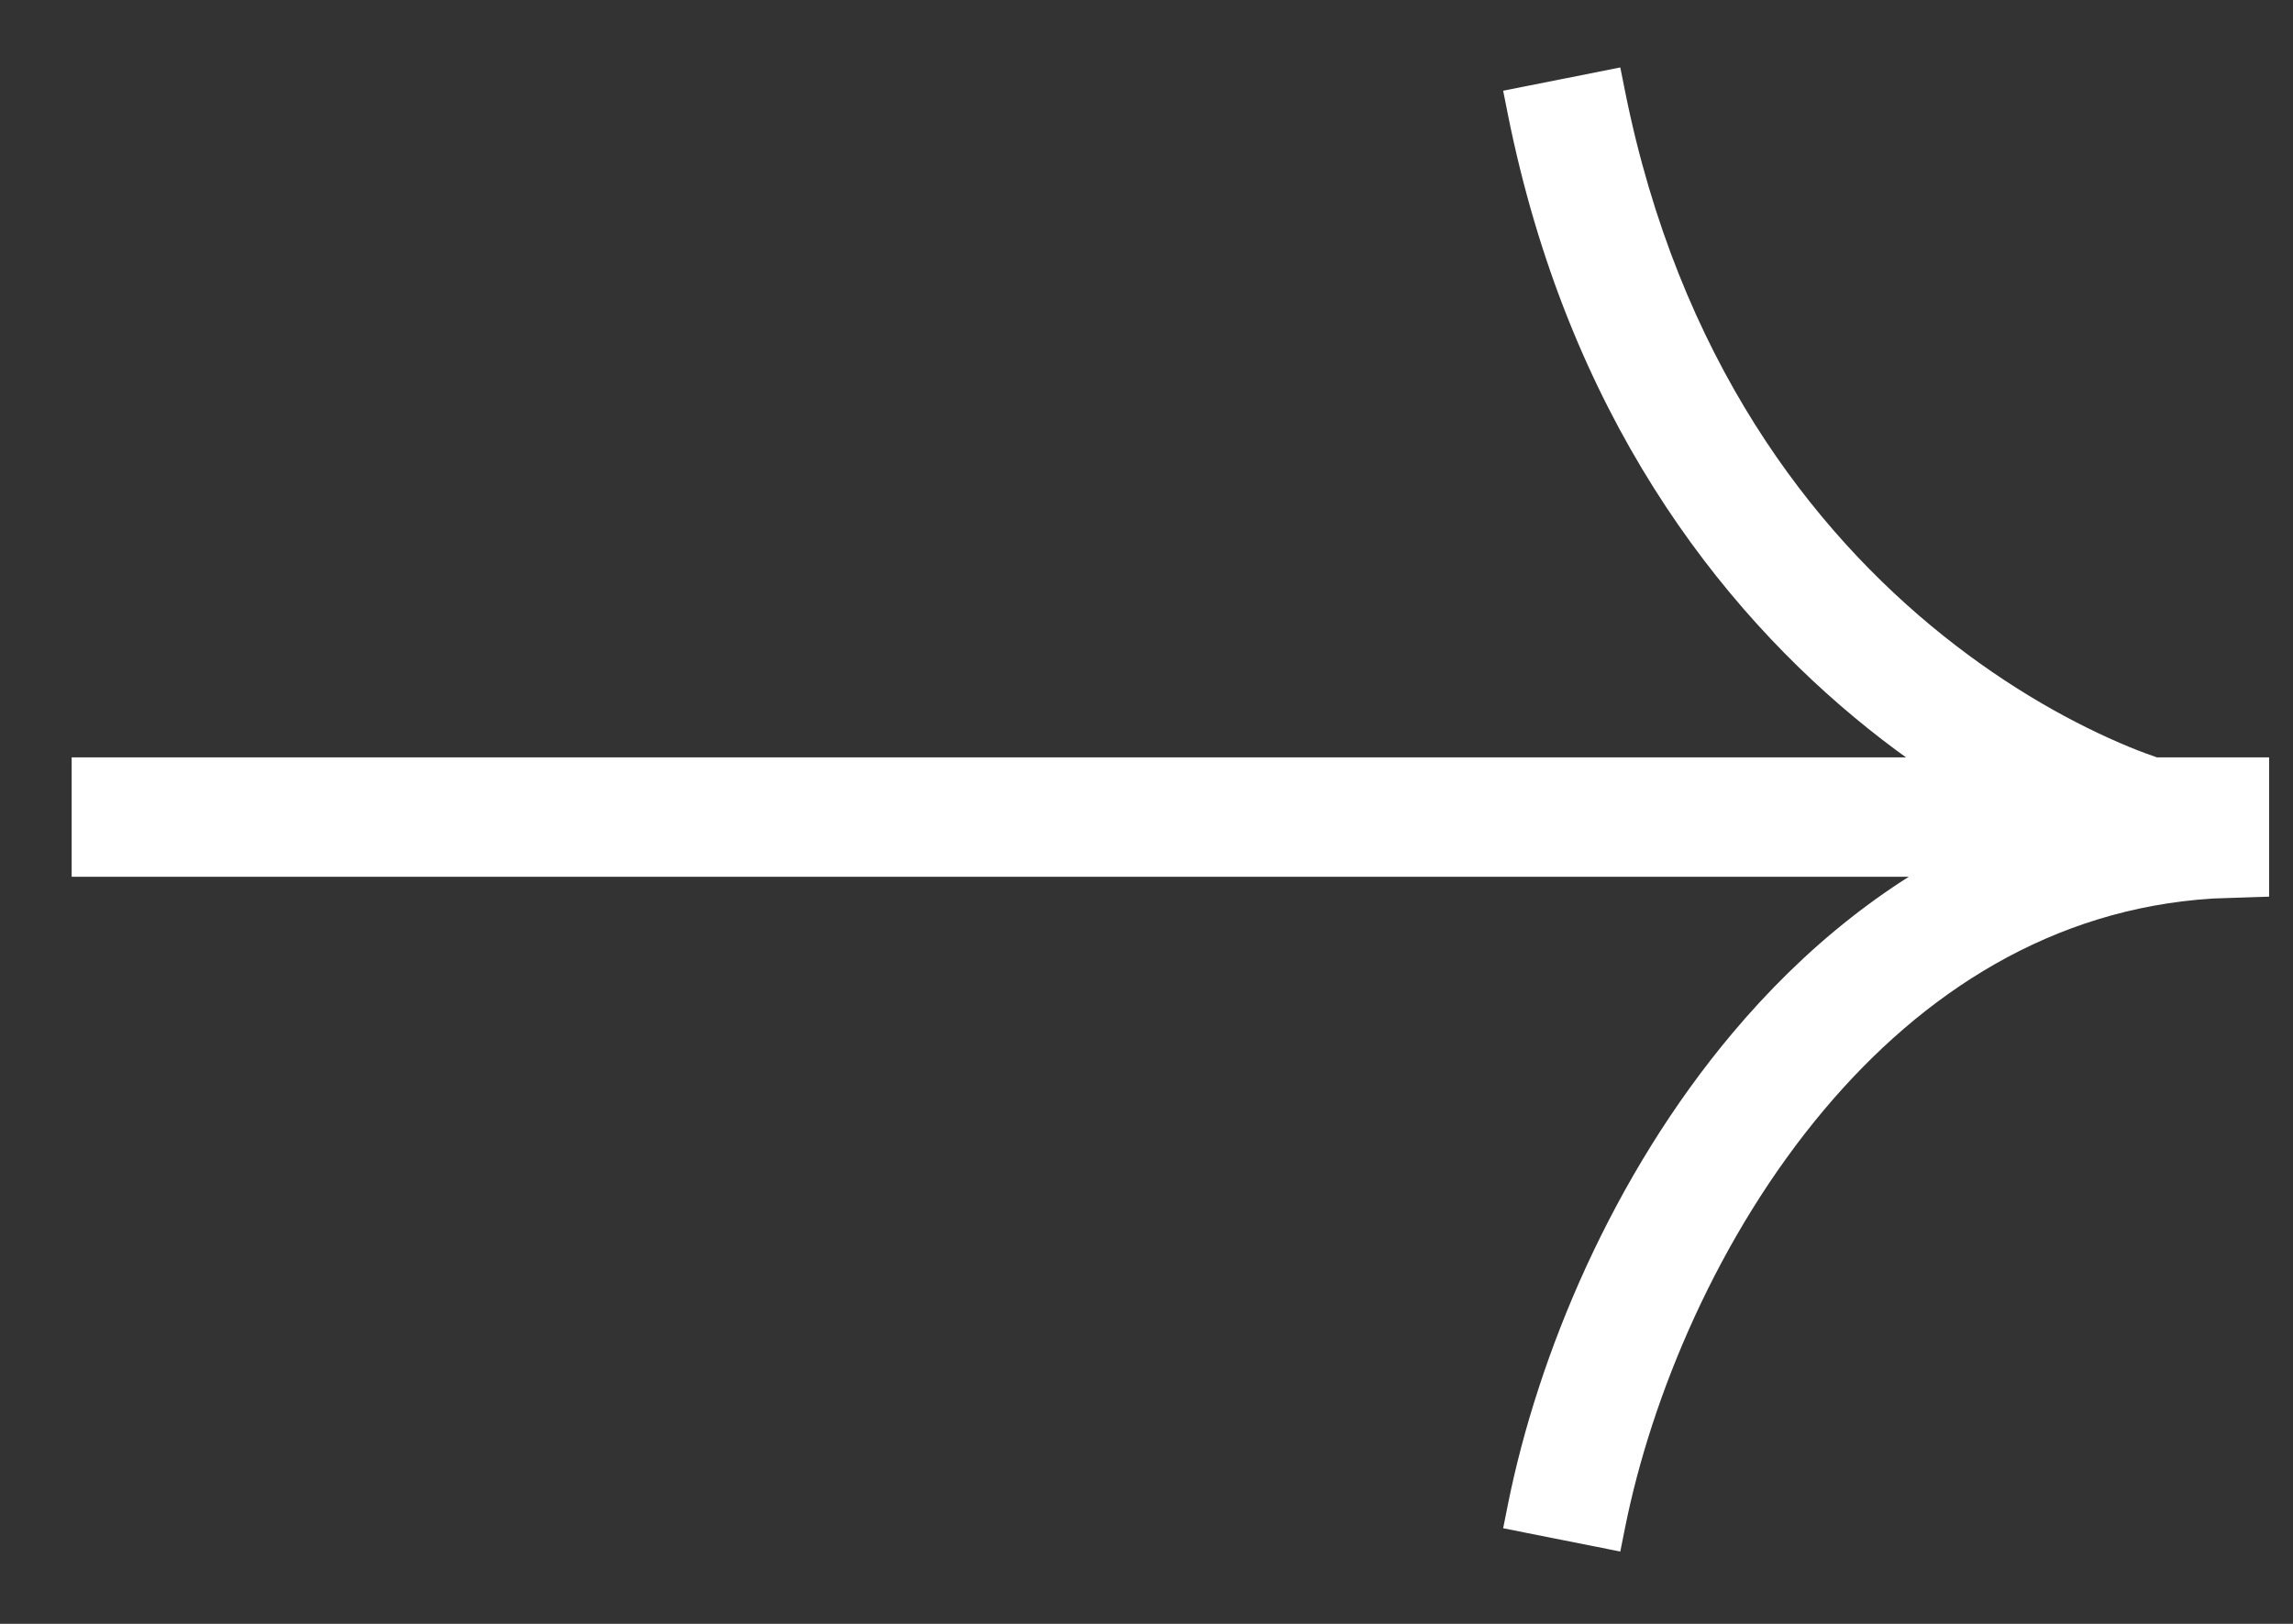
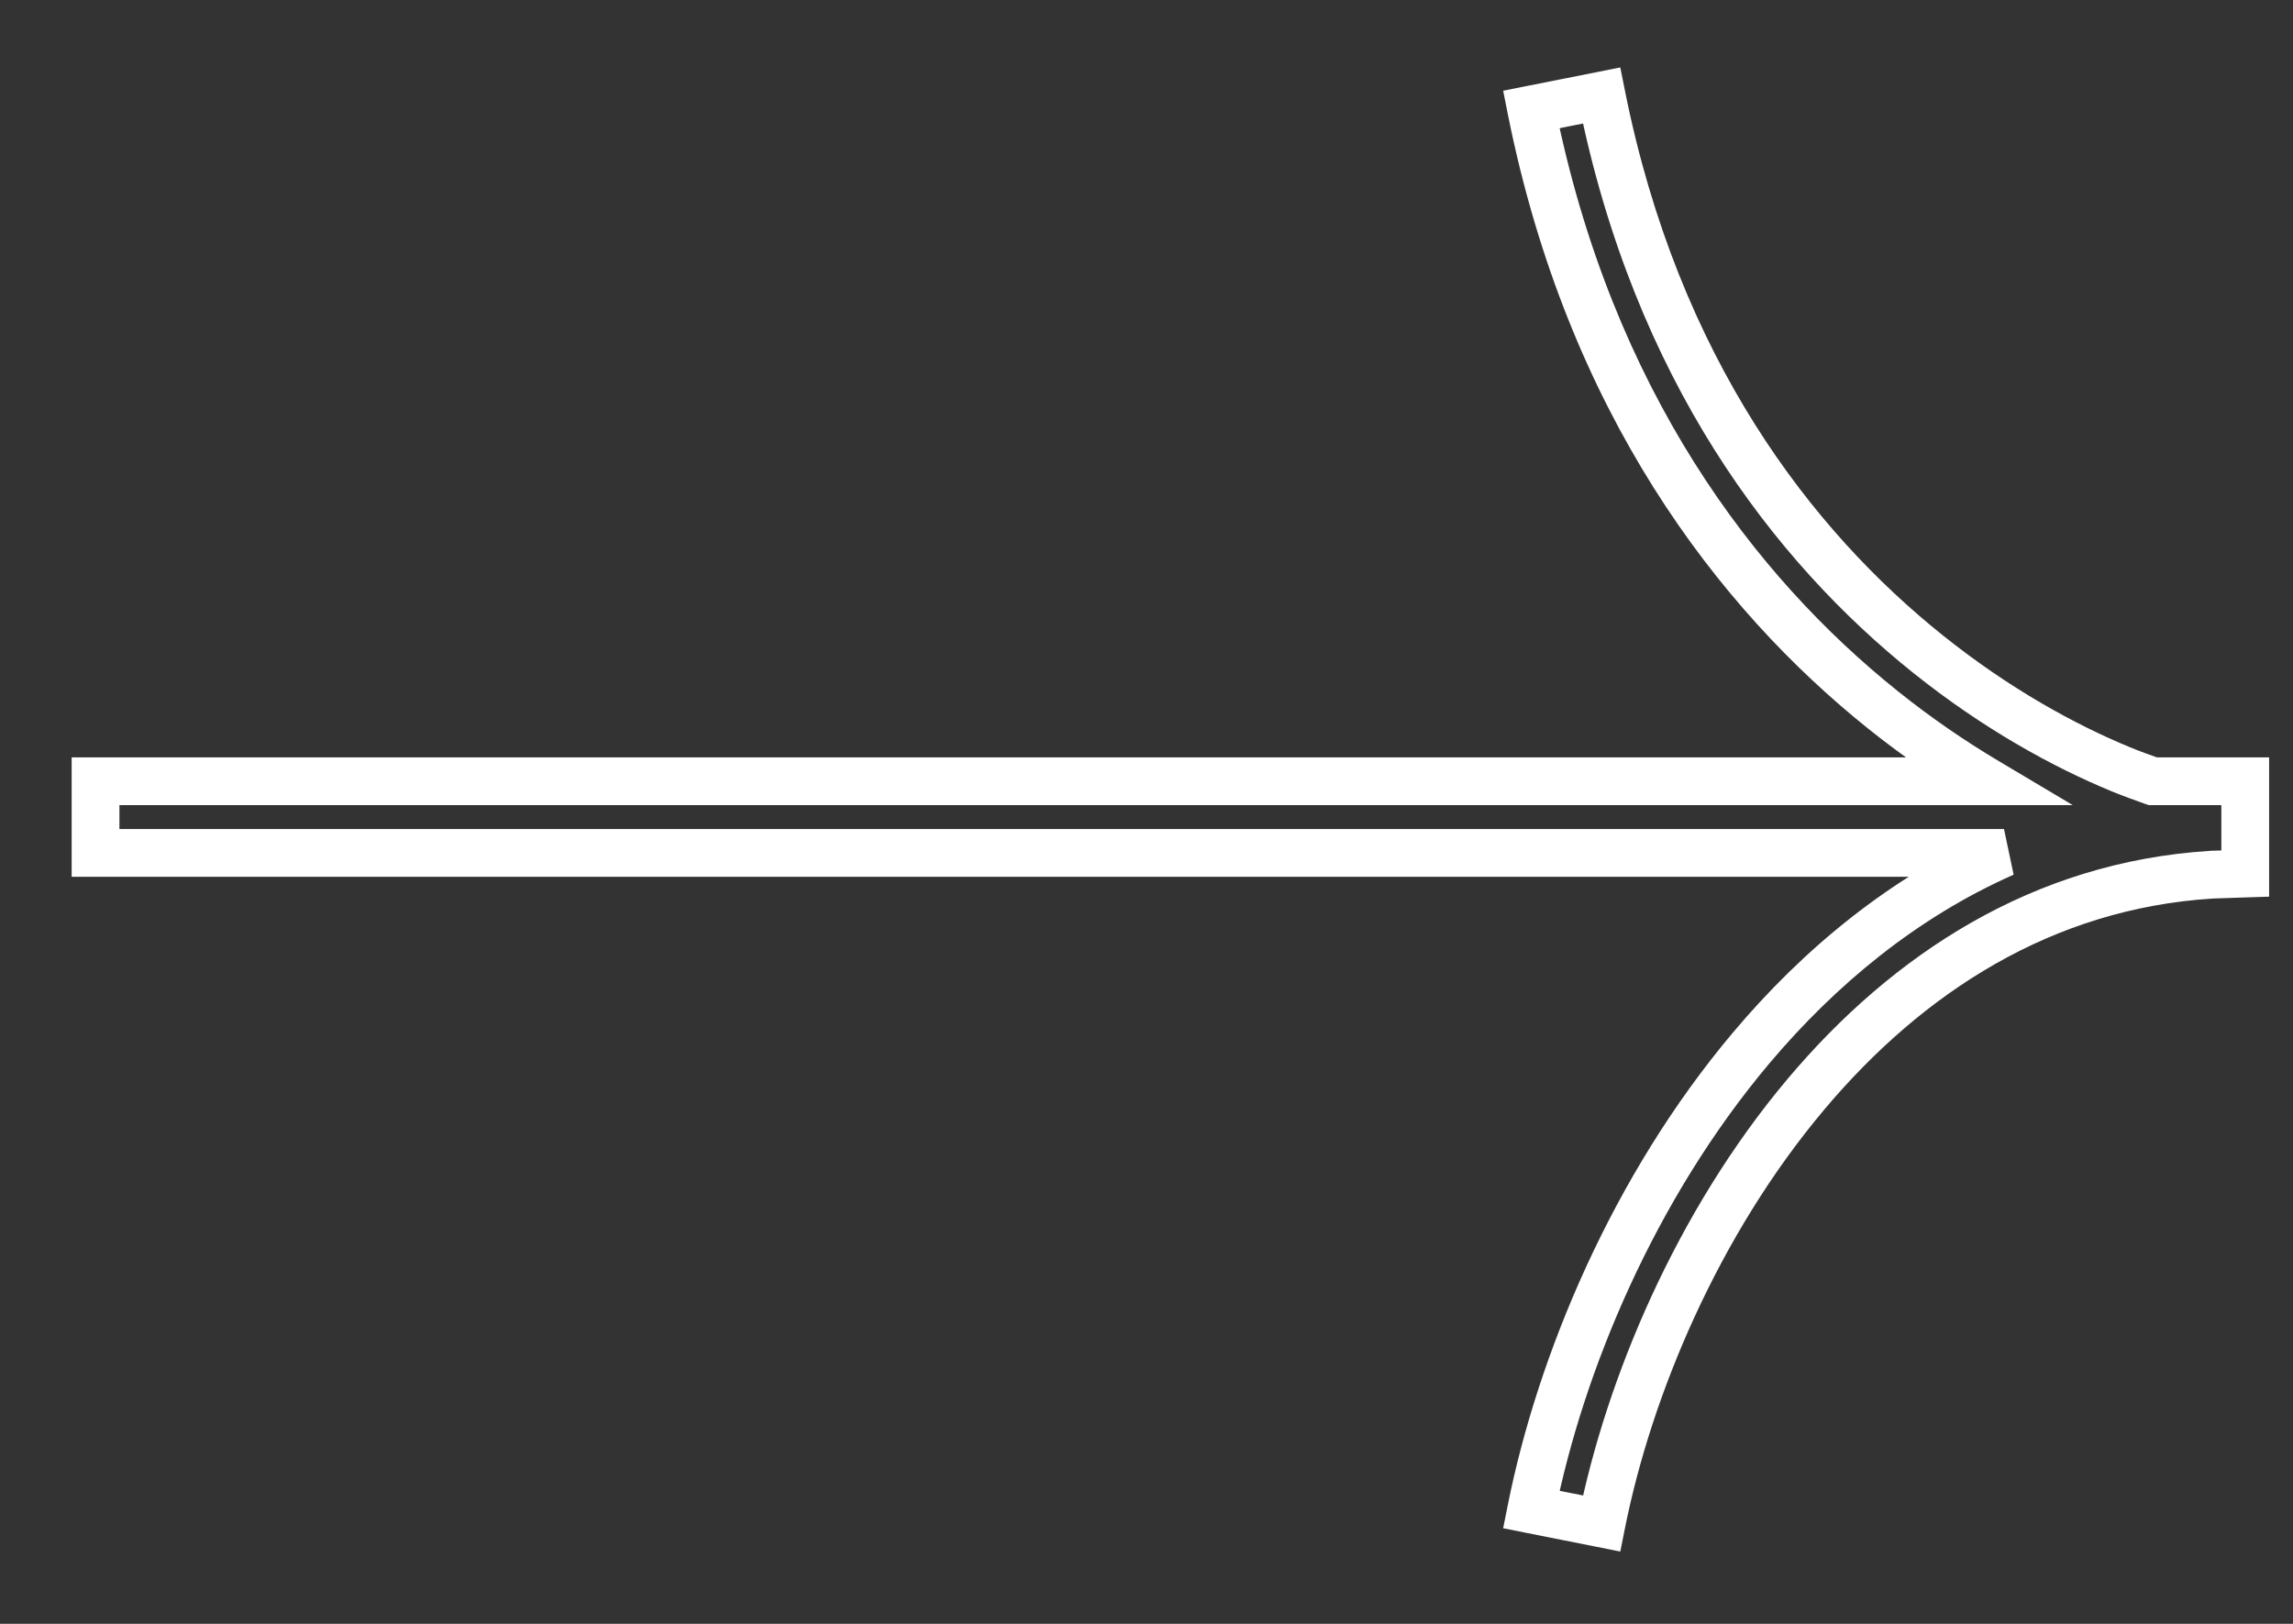
<svg xmlns="http://www.w3.org/2000/svg" width="24" height="17" viewBox="0 0 24 17" fill="none">
  <rect x="0" y="0" width="24" height="17" fill="#333333" stroke="none" />
-   <path d="M16.395 15.876L16.027 15.803C16.334 14.27 17.098 12.433 18.328 10.972C19.045 10.12 19.928 9.391 20.975 8.929L1 8.929L1 8.179L20.786 8.179C20.436 7.97 20.074 7.724 19.713 7.436C18.17 6.201 16.638 4.201 16.027 1.146L16.395 1.073L16.763 1C17.336 3.866 18.764 5.715 20.182 6.85C20.892 7.418 21.601 7.807 22.199 8.054C22.315 8.102 22.427 8.142 22.532 8.179L23.5 8.179L23.5 9.146L23.143 9.157C21.377 9.268 19.965 10.193 18.902 11.455C17.765 12.806 17.048 14.522 16.763 15.949L16.395 15.876Z" fill="white" />
  <path d="M16.395 15.876L16.346 16.121L16.346 16.121L16.395 15.876ZM16.027 15.803L15.782 15.754L15.733 15.999L15.978 16.048L16.027 15.803ZM18.328 10.972L18.137 10.811L18.137 10.811L18.328 10.972ZM20.975 8.929L21.076 9.157L20.975 8.679L20.975 8.929ZM1 8.929L0.75 8.929L0.75 9.179L1 9.179L1 8.929ZM1 8.179L1 7.929L0.75 7.929L0.75 8.179L1 8.179ZM20.786 8.179L20.786 8.429L21.695 8.429L20.914 7.964L20.786 8.179ZM19.713 7.436L19.557 7.631L19.557 7.631L19.713 7.436ZM16.027 1.146L15.978 0.901L15.733 0.95L15.782 1.196L16.027 1.146ZM16.395 1.073L16.346 0.828L16.346 0.828L16.395 1.073ZM16.763 1L17.008 0.951L16.959 0.706L16.714 0.755L16.763 1ZM20.182 6.85L20.026 7.045L20.026 7.045L20.182 6.85ZM22.199 8.054L22.104 8.285L22.104 8.285L22.199 8.054ZM22.532 8.179L22.45 8.415L22.49 8.429L22.532 8.429L22.532 8.179ZM23.5 8.179L23.75 8.179L23.75 7.929L23.5 7.929L23.5 8.179ZM23.5 9.146L23.508 9.395L23.75 9.387L23.75 9.146L23.5 9.146ZM23.143 9.157L23.134 8.907L23.127 8.908L23.143 9.157ZM18.902 11.455L18.711 11.294L18.711 11.294L18.902 11.455ZM16.763 15.949L16.714 16.194L16.959 16.243L17.008 15.998L16.763 15.949ZM16.395 15.876L16.443 15.631L16.076 15.558L16.027 15.803L15.978 16.048L16.346 16.121L16.395 15.876ZM16.027 15.803L16.273 15.852C16.572 14.354 17.32 12.557 18.519 11.133L18.328 10.972L18.137 10.811C16.876 12.309 16.096 14.186 15.782 15.754L16.027 15.803ZM18.328 10.972L18.519 11.133C19.217 10.305 20.07 9.602 21.076 9.157L20.975 8.929L20.873 8.7C19.785 9.181 18.873 9.936 18.137 10.811L18.328 10.972ZM20.975 8.929L20.975 8.679L1 8.679L1 8.929L1 9.179L20.975 9.179L20.975 8.929ZM1 8.929L1.25 8.929L1.25 8.179L1 8.179L0.75 8.179L0.75 8.929L1 8.929ZM1 8.179L1 8.429L20.786 8.429L20.786 8.179L20.786 7.929L1 7.929L1 8.179ZM20.786 8.179L20.914 7.964C20.573 7.761 20.22 7.521 19.869 7.24L19.713 7.436L19.557 7.631C19.927 7.927 20.299 8.18 20.658 8.394L20.786 8.179ZM19.713 7.436L19.869 7.24C18.368 6.04 16.871 4.089 16.273 1.097L16.027 1.146L15.782 1.196C16.406 4.313 17.972 6.363 19.557 7.631L19.713 7.436ZM16.027 1.146L16.076 1.392L16.443 1.318L16.395 1.073L16.346 0.828L15.978 0.901L16.027 1.146ZM16.395 1.073L16.443 1.318L16.811 1.245L16.763 1L16.714 0.755L16.346 0.828L16.395 1.073ZM16.763 1L16.518 1.049C17.103 3.978 18.566 5.877 20.026 7.045L20.182 6.85L20.338 6.654C18.962 5.554 17.569 3.754 17.008 0.951L16.763 1ZM20.182 6.85L20.026 7.045C20.756 7.629 21.485 8.03 22.104 8.285L22.199 8.054L22.294 7.823C21.717 7.585 21.029 7.207 20.338 6.654L20.182 6.85ZM22.199 8.054L22.104 8.285C22.226 8.335 22.343 8.377 22.45 8.415L22.532 8.179L22.615 7.943C22.511 7.907 22.404 7.868 22.294 7.823L22.199 8.054ZM22.532 8.179L22.532 8.429L23.5 8.429L23.5 8.179L23.5 7.929L22.532 7.929L22.532 8.179ZM23.5 8.179L23.25 8.179L23.25 9.146L23.5 9.146L23.75 9.146L23.75 8.179L23.5 8.179ZM23.5 9.146L23.492 8.896L23.134 8.907L23.143 9.157L23.151 9.407L23.508 9.395L23.5 9.146ZM23.143 9.157L23.127 8.908C21.276 9.024 19.805 9.995 18.711 11.294L18.902 11.455L19.094 11.616C20.125 10.391 21.479 9.512 23.158 9.407L23.143 9.157ZM18.902 11.455L18.711 11.294C17.543 12.682 16.81 14.438 16.518 15.9L16.763 15.949L17.008 15.998C17.286 14.606 17.987 12.931 19.094 11.616L18.902 11.455ZM16.763 15.949L16.811 15.704L16.443 15.631L16.395 15.876L16.346 16.121L16.714 16.194L16.763 15.949Z" fill="white" />
</svg>